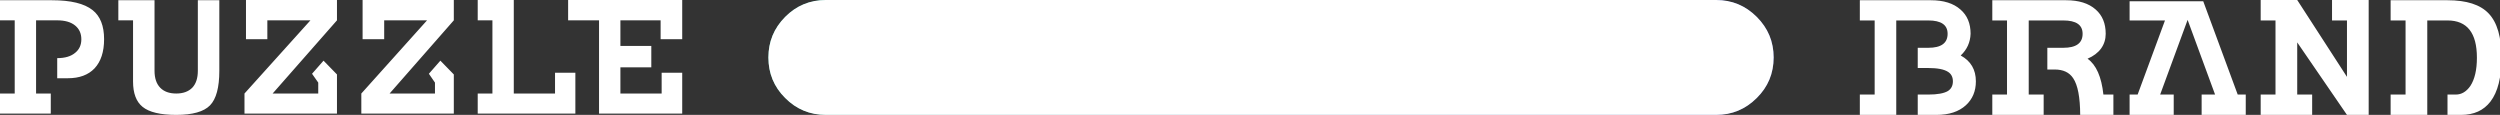
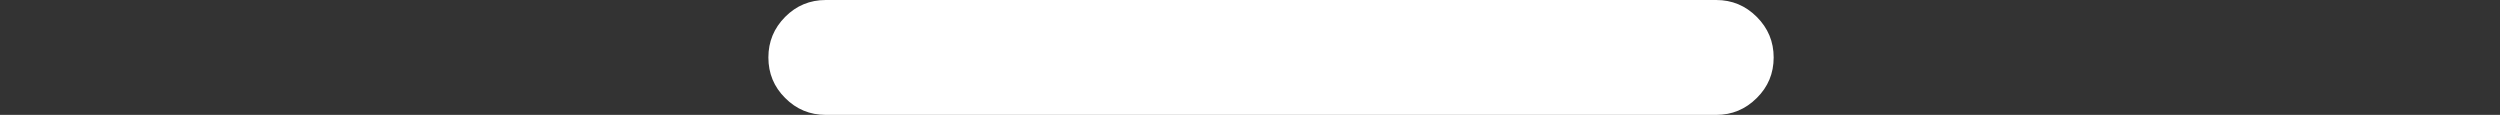
<svg xmlns="http://www.w3.org/2000/svg" id="loader-desktop" image-rendering="optimizeQuality" baseProfile="basic" version="1.1" x="0px" y="0px" width="1088" height="50">
  <rect width="100%" height="100%" fill="#333333" stroke="none" />
  <defs>
    <linearGradient id="Gradient_1" gradientUnits="userSpaceOnUse" x1="218.7" y1=".05" x2="-218.8" y2=".05" spreadMethod="pad">
      <stop offset="0%" stop-color="#405AFF" />
      <stop offset="51.764%" stop-color="#40ACFF" />
      <stop offset="100%" stop-color="#40FFD3" />
    </linearGradient>
  </defs>
  <g id="Escena-1r1" overflow="visible">
    <g id="Interpolaci.__C3.__B3n-3" transform="translate(544.3 25)">
-       <path fill="#FFF" stroke="none" d="M-297.05 -25L-297.05 -16.15 -283.6 -16.15 -283.6 24.45 -247.4 24.45 -247.4 6.65 -256.35 6.65 -256.35 15.7 -274.3 15.7 -274.3 4.3 -260.85 4.3 -260.85 -5 -274.3 -5 -274.3 -16.15 -256.8 -16.15 -256.8 -7.95 -247.4 -7.95 -247.4 -25 -297.05 -25M-336.4 -25L-336.4 -16.15 -330 -16.15 -330 15.7 -336.4 15.7 -336.4 24.45 -293.9 24.45 -293.9 6.65 -302.75 6.65 -302.75 15.7 -320.7 15.7 -320.7 -25 -336.4 -25M-386.5 -25L-386.5 -7.95 -377.1 -7.95 -377.1 -16.15 -358.45 -16.15 -387.05 15.7 -387.05 24.45 -346.8 24.45 -346.8 7.4 -352.65 1.4 -357.65 7.1 -355 10.95 -355 15.7 -374.75 15.7 -346.8 -16.15 -346.8 -25 -386.5 -25M-437.25 -25L-437.25 -7.95 -427.95 -7.95 -427.95 -16.15 -409.2 -16.15 -437.9 15.7 -437.9 24.45 -397.65 24.45 -397.65 7.4 -403.5 1.4 -408.5 7.1 -405.8 10.95 -405.8 15.7 -425.65 15.7 -397.65 -16.15 -397.65 -25 -437.25 -25M-492.8 -24.9L-492.8 -16.15 -486.4 -16.15 -486.4 10.45Q-486.4 18.15 -482.25 21.5 -477.95 25 -467.6 25 -456.95 25 -452.9 20.85 -448.85 16.7 -448.85 5.8L-448.85 -24.9 -458.2 -24.9 -458.2 5.8Q-458.2 10.65 -460.65 13.2 -463.15 15.7 -467.6 15.7 -472.1 15.7 -474.55 13.2 -477.05 10.65 -477.05 5.8L-477.05 -24.9 -492.8 -24.9M-544.3 -24.9L-544.3 -16.15 -537.9 -16.15 -537.9 15.7 -544.3 15.7 -544.3 24.45 -522.2 24.45 -522.2 15.7 -528.6 15.7 -528.6 -16.15 -519.4 -16.15Q-514.3 -16.15 -511.55 -13.85 -508.9 -11.65 -508.9 -7.9 -508.9 -4.2 -511.55 -2.05 -514.3 .3 -519.4 .3L-519.4 9.05 -514.75 9.05Q-507.25 9.05 -503.15 4.75 -499 .3 -499 -7.95 -499 -16.65 -504 -20.6 -509.4 -24.9 -521.7 -24.9L-544.3 -24.9M520.85 -24.9L496.1 -24.9 496.1 -16.1 502.6 -16.1 502.6 16.15 496.1 16.15 496.1 25 512.05 25 512.05 -16.1 520.85 -16.1Q533.65 -16.1 533.65 .1 533.65 8.05 530.8 12.4 528.2 16.15 524.45 16.15L520.85 16.15 520.85 25 526.8 25Q535.1 25 539.55 19.2 544.35 12.95 544.35 .1 544.35 -13.3 538.75 -19.15 533.3 -24.9 520.85 -24.9M439.55 -25L439.55 -16.1 446 -16.1 446 16.15 439.55 16.15 439.55 25 461.95 25 461.95 16.15 455.45 16.15 455.45 -6.55 477.1 25 486.55 25 486.55 -25 470.6 -25 470.6 -16.1 477.1 -16.1 477.1 8.45 455.45 -25 439.55 -25M382.5 -24.45L382.5 -16.1 397.9 -16.1 386 16.15 382.5 16.15 382.5 25 401.7 25 401.7 16.15 395.8 16.15 407.75 -16.35 419.7 16.15 413.85 16.15 413.85 25 433.05 25 433.05 16.15 429.55 16.15 414.55 -24.45 382.5 -24.45M322.75 -24.9L322.75 -16.1 329.15 -16.1 329.15 16.15 322.75 16.15 322.75 25 345.1 25 345.1 16.15 338.6 16.15 338.6 -16.1 353.65 -16.1Q362.05 -16.1 362.05 -10.3 362.05 -4.2 353.65 -4.2L346.7 -4.2 346.7 5.25 349.9 5.25Q355.45 5.25 357.95 9.05 360.95 13.5 361 25L375.45 25 375.45 16.15 371.1 16.15Q369.85 4.55 364.2 .55 368.05 -1.1 370.1 -3.9 372.1 -6.7 372.1 -10.3 372.1 -17.05 367.75 -20.85 363.2 -24.9 354.85 -24.9L322.75 -24.9M265.1 -24.9L265.1 -16.1 271.55 -16.1 271.55 16.15 265.1 16.15 265.1 25 280.95 25 280.95 -16.1 294.9 -16.1Q303.3 -16.1 303.3 -10.3 303.3 -4.2 294.9 -4.2L290.3 -4.2 290.3 4.6 294.9 4.6Q300.85 4.6 303.45 6.25 305.6 7.6 305.6 10.4 305.6 13.2 303.45 14.6 300.85 16.15 294.9 16.15L290.3 16.15 290.3 25 298.45 25Q306.65 25 311.25 20.8 315.6 16.8 315.6 10.4 315.6 2.75 309 -.85 313.1 -4.7 313.3 -10.3 313.3 -17.05 308.9 -20.85 304.35 -24.9 296 -24.9L265.1 -24.9Z" />
-     </g>
+       </g>
    <g mask="url(#mask_)">
      <g id="Interpolaci.__C3.__B3n-2" transform="translate(553.15 25)">
-         <path fill="url(#Gradient_1)" stroke="none" d="M211.4 -17.65Q204.05 -25 193.75 -25L-193.75 -25Q-204.15 -25 -211.45 -17.65 -218.75 -10.3 -218.75 0 -218.75 10.4 -211.45 17.65 -204.15 25 -193.75 25L193.75 25Q204.05 25 211.4 17.65 218.75 10.4 218.75 0 218.75 -10.3 211.4 -17.65Z" />
-       </g>
+         </g>
    </g>
    <mask id="mask_">
      <g>
        <g id="Interpolaci.__C3.__B3n-1" transform="translate(553.15 25)">
          <animateTransform attributeName="transform" additive="replace" type="translate" dur="2.5s" keyTimes="0;.093;.093;.107;.107;.12;.12;.133;.133;.147;.147;.16;.16;.173;.173;.187;.187;.2;.2;.213;.213;.227;.227;.24;.24;.253;.253;.267;.267;.28;.28;.293;.293;.307;.307;.32;.32;.333;.333;.347;.347;.36;.36;.373;.373;.387;.387;.4;.4;.413;.413;.427;.427;.44;.44;.453;.453;.467;.467;.48;.48;.493;.493;.507;.507;.52;.52;.533;.533;.547;.547;.56;.56;.573;.573;.587;.587;.6;.6;.613;.613;.627;.627;.64;.64;.653;.653;.667;.667;.68;.68;.693;.693;.707;.707;.72;.72;.733;.733;.747;.747;.76;.76;.773;.773;.787;.787;.8;.8;.813;.813;.827;.827;.84;.84;.853;.853;.867;.867;.88;.88;.893;.893;.92;.92;1" values="114.7,25;114.7,25;114.75,25;114.75,25;114.8,25;114.8,25;114.9,25;114.9,25;115,25;115,25;115.2,25;115.2,25;115.5,25;115.5,25;115.85,25;115.85,25;116.4,25;116.4,25;117.1,25;117.1,25;118,25;118,25;119.2,25;119.2,25;120.65,25;120.65,25;122.55,25;122.55,25;124.8,25;124.8,25;127.6,25;127.6,25;131,25;131,25;135.05,25;135.05,25;139.85,25;139.85,25;145.55,25;145.55,25;152.25,25;152.25,25;160.05,25;160.05,25;169.1,25;169.1,25;179.55,25;179.55,25;191.5,25;191.5,25;205.2,25;205.2,25;220.75,25;220.75,25;238.4,25;238.4,25;258.35,25;258.35,25;280.75,25;280.75,25;305.85,25;305.85,25;333.9,25;333.9,25;362,25;362,25;387.1,25;387.1,25;409.5,25;409.5,25;429.4,25;429.4,25;447.05,25;447.05,25;462.65,25;462.65,25;476.35,25;476.35,25;488.3,25;488.3,25;498.75,25;498.75,25;507.8,25;507.8,25;515.6,25;515.6,25;522.25,25;522.25,25;527.95,25;527.95,25;532.8,25;532.8,25;536.85,25;536.85,25;540.25,25;540.25,25;543.05,25;543.05,25;545.3,25;545.3,25;547.2,25;547.2,25;548.65,25;548.65,25;549.85,25;549.85,25;550.75,25;550.75,25;551.45,25;551.45,25;551.95,25;551.95,25;552.35,25;552.35,25;552.65,25;552.65,25;552.85,25;552.85,25;552.95,25;552.95,25;553.05,25;553.05,25;553.1,25;553.1,25;553.15,25;553.15,25" calcMode="discrete" fill="freeze" />
          <g id="Interpolación 1_0.0">
            <g>
              <g id="Layer1_0_FILL">
                <path fill="#FFF" stroke="none" d="M211.4 -17.65Q204.05 -25 193.75 -25L-193.75 -25Q-204.15 -25 -211.45 -17.65 -218.75 -10.3 -218.75 0 -218.75 10.4 -211.45 17.65 -204.15 25 -193.75 25L193.75 25Q204.05 25 211.4 17.65 218.75 10.4 218.75 0 218.75 -10.3 211.4 -17.65Z" fill-opacity="1" />
              </g>
            </g>
          </g>
        </g>
      </g>
    </mask>
  </g>
</svg>